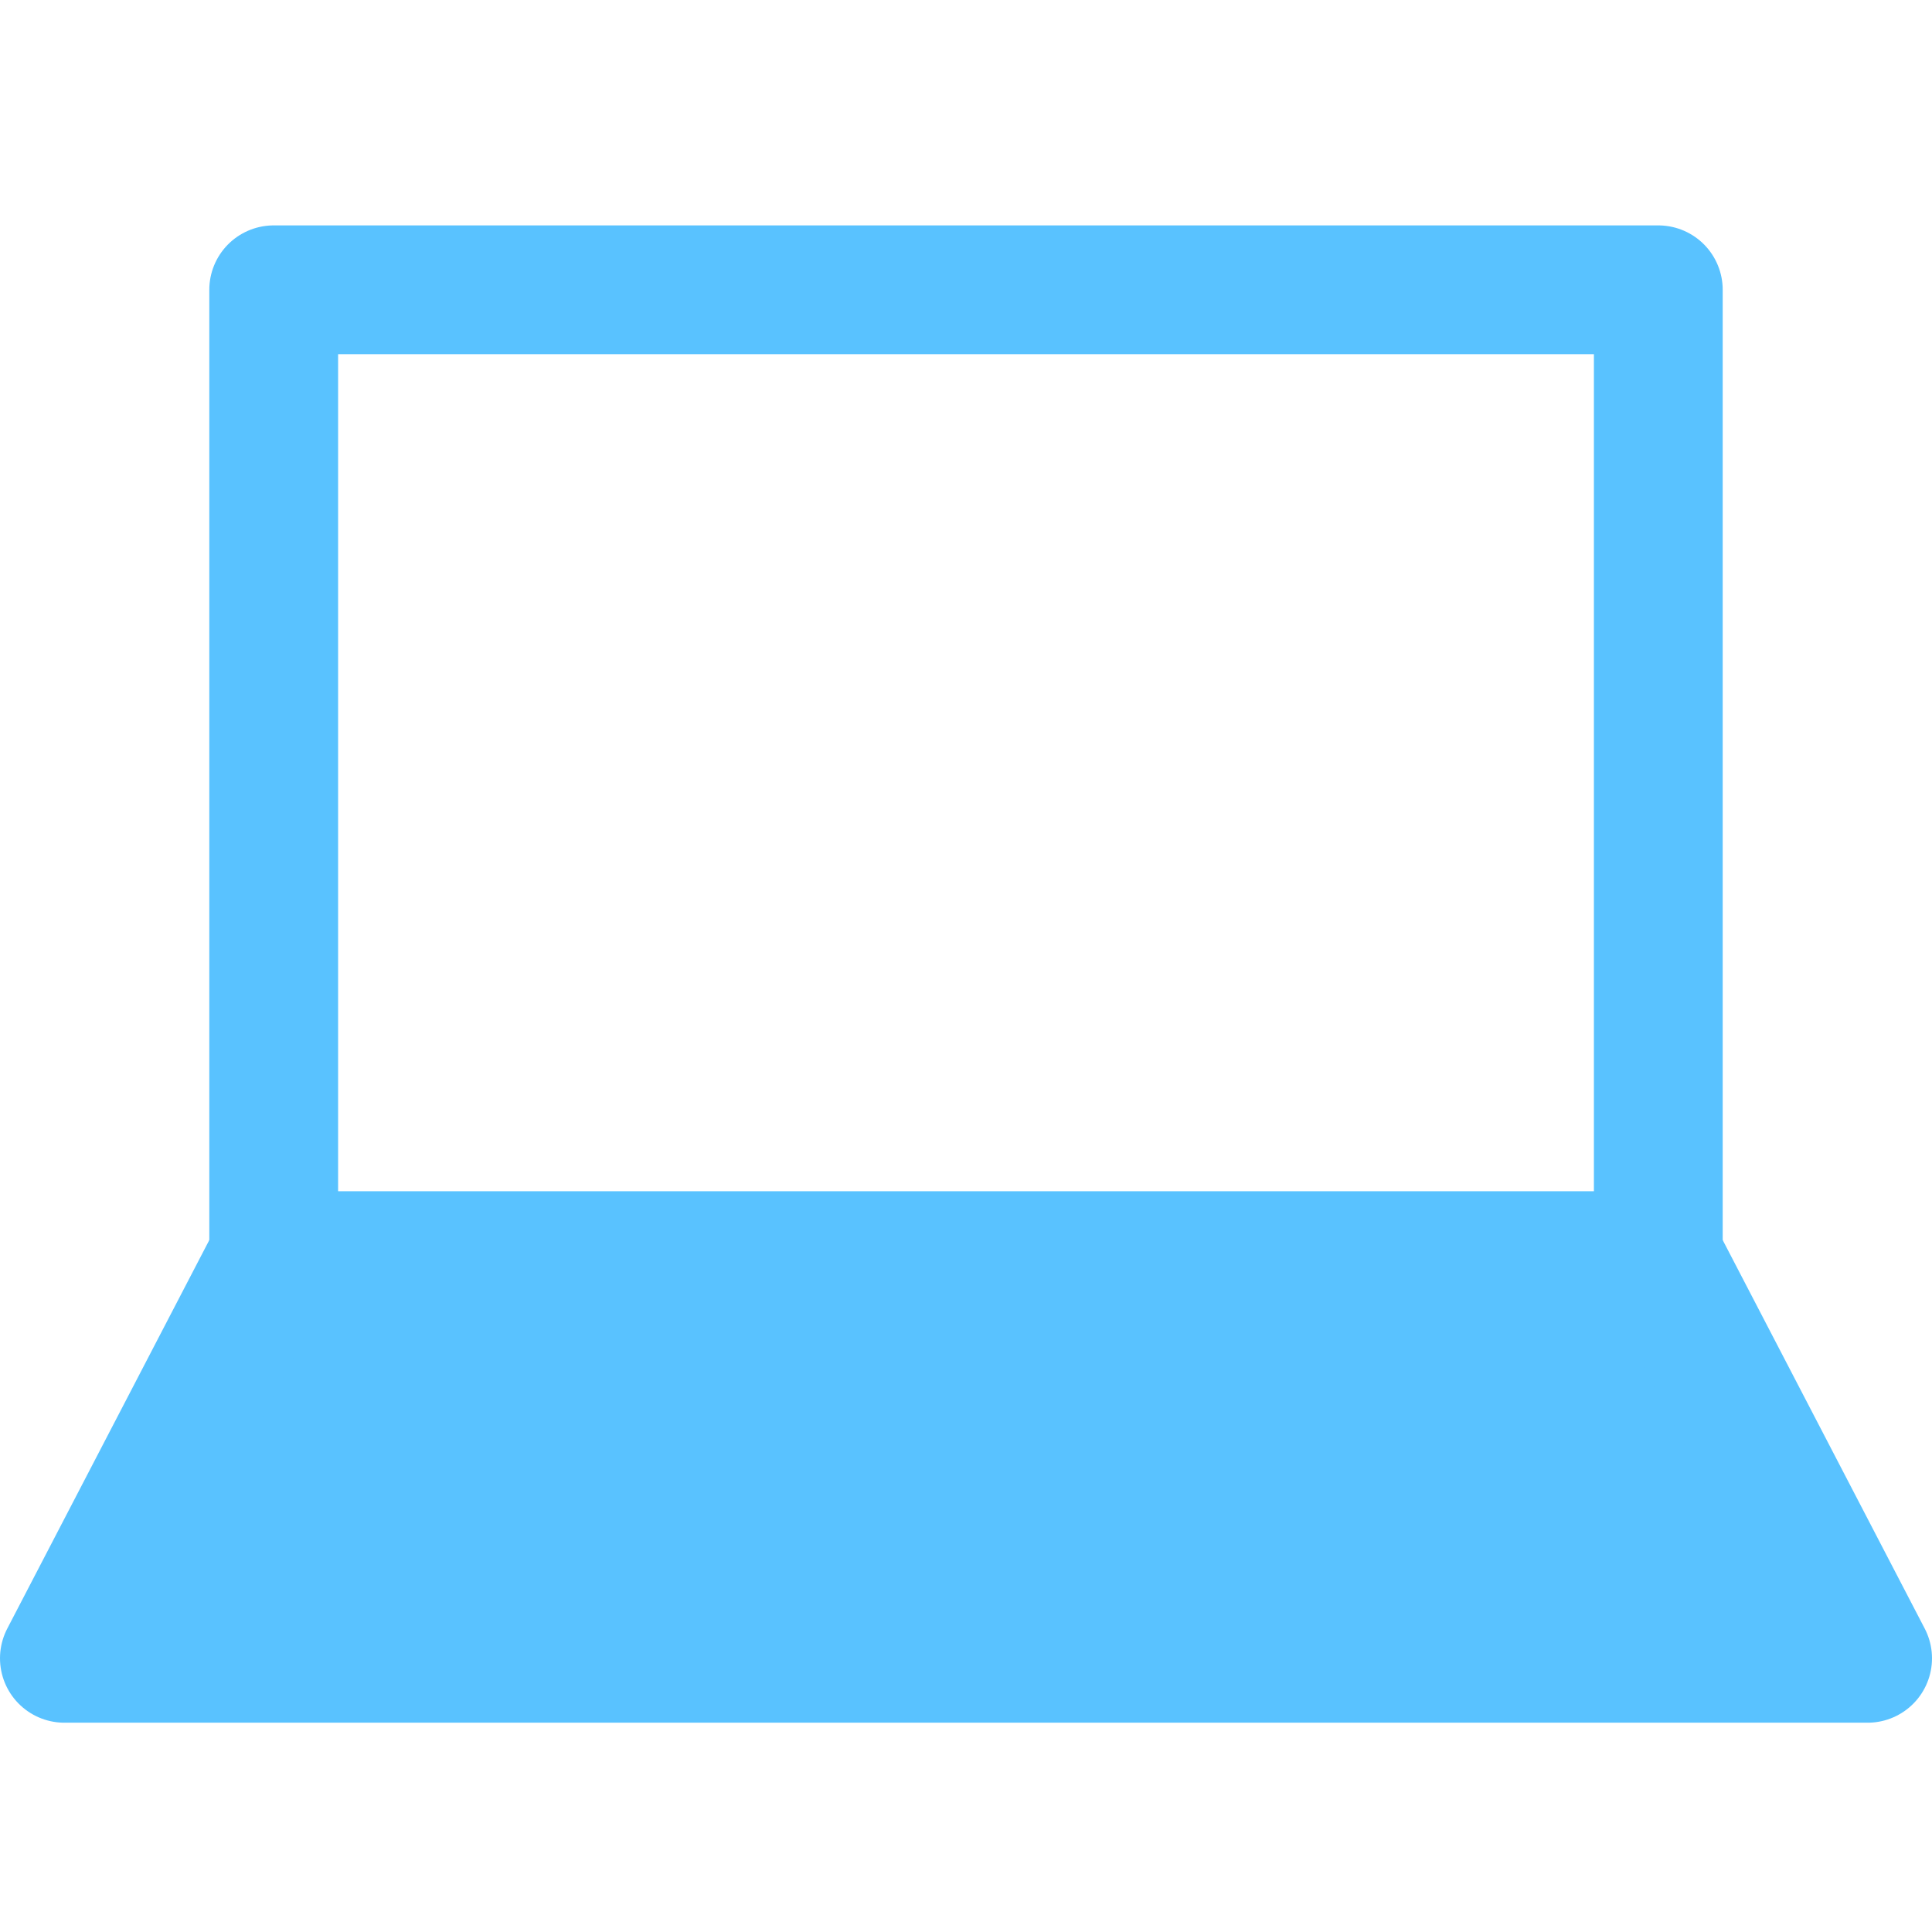
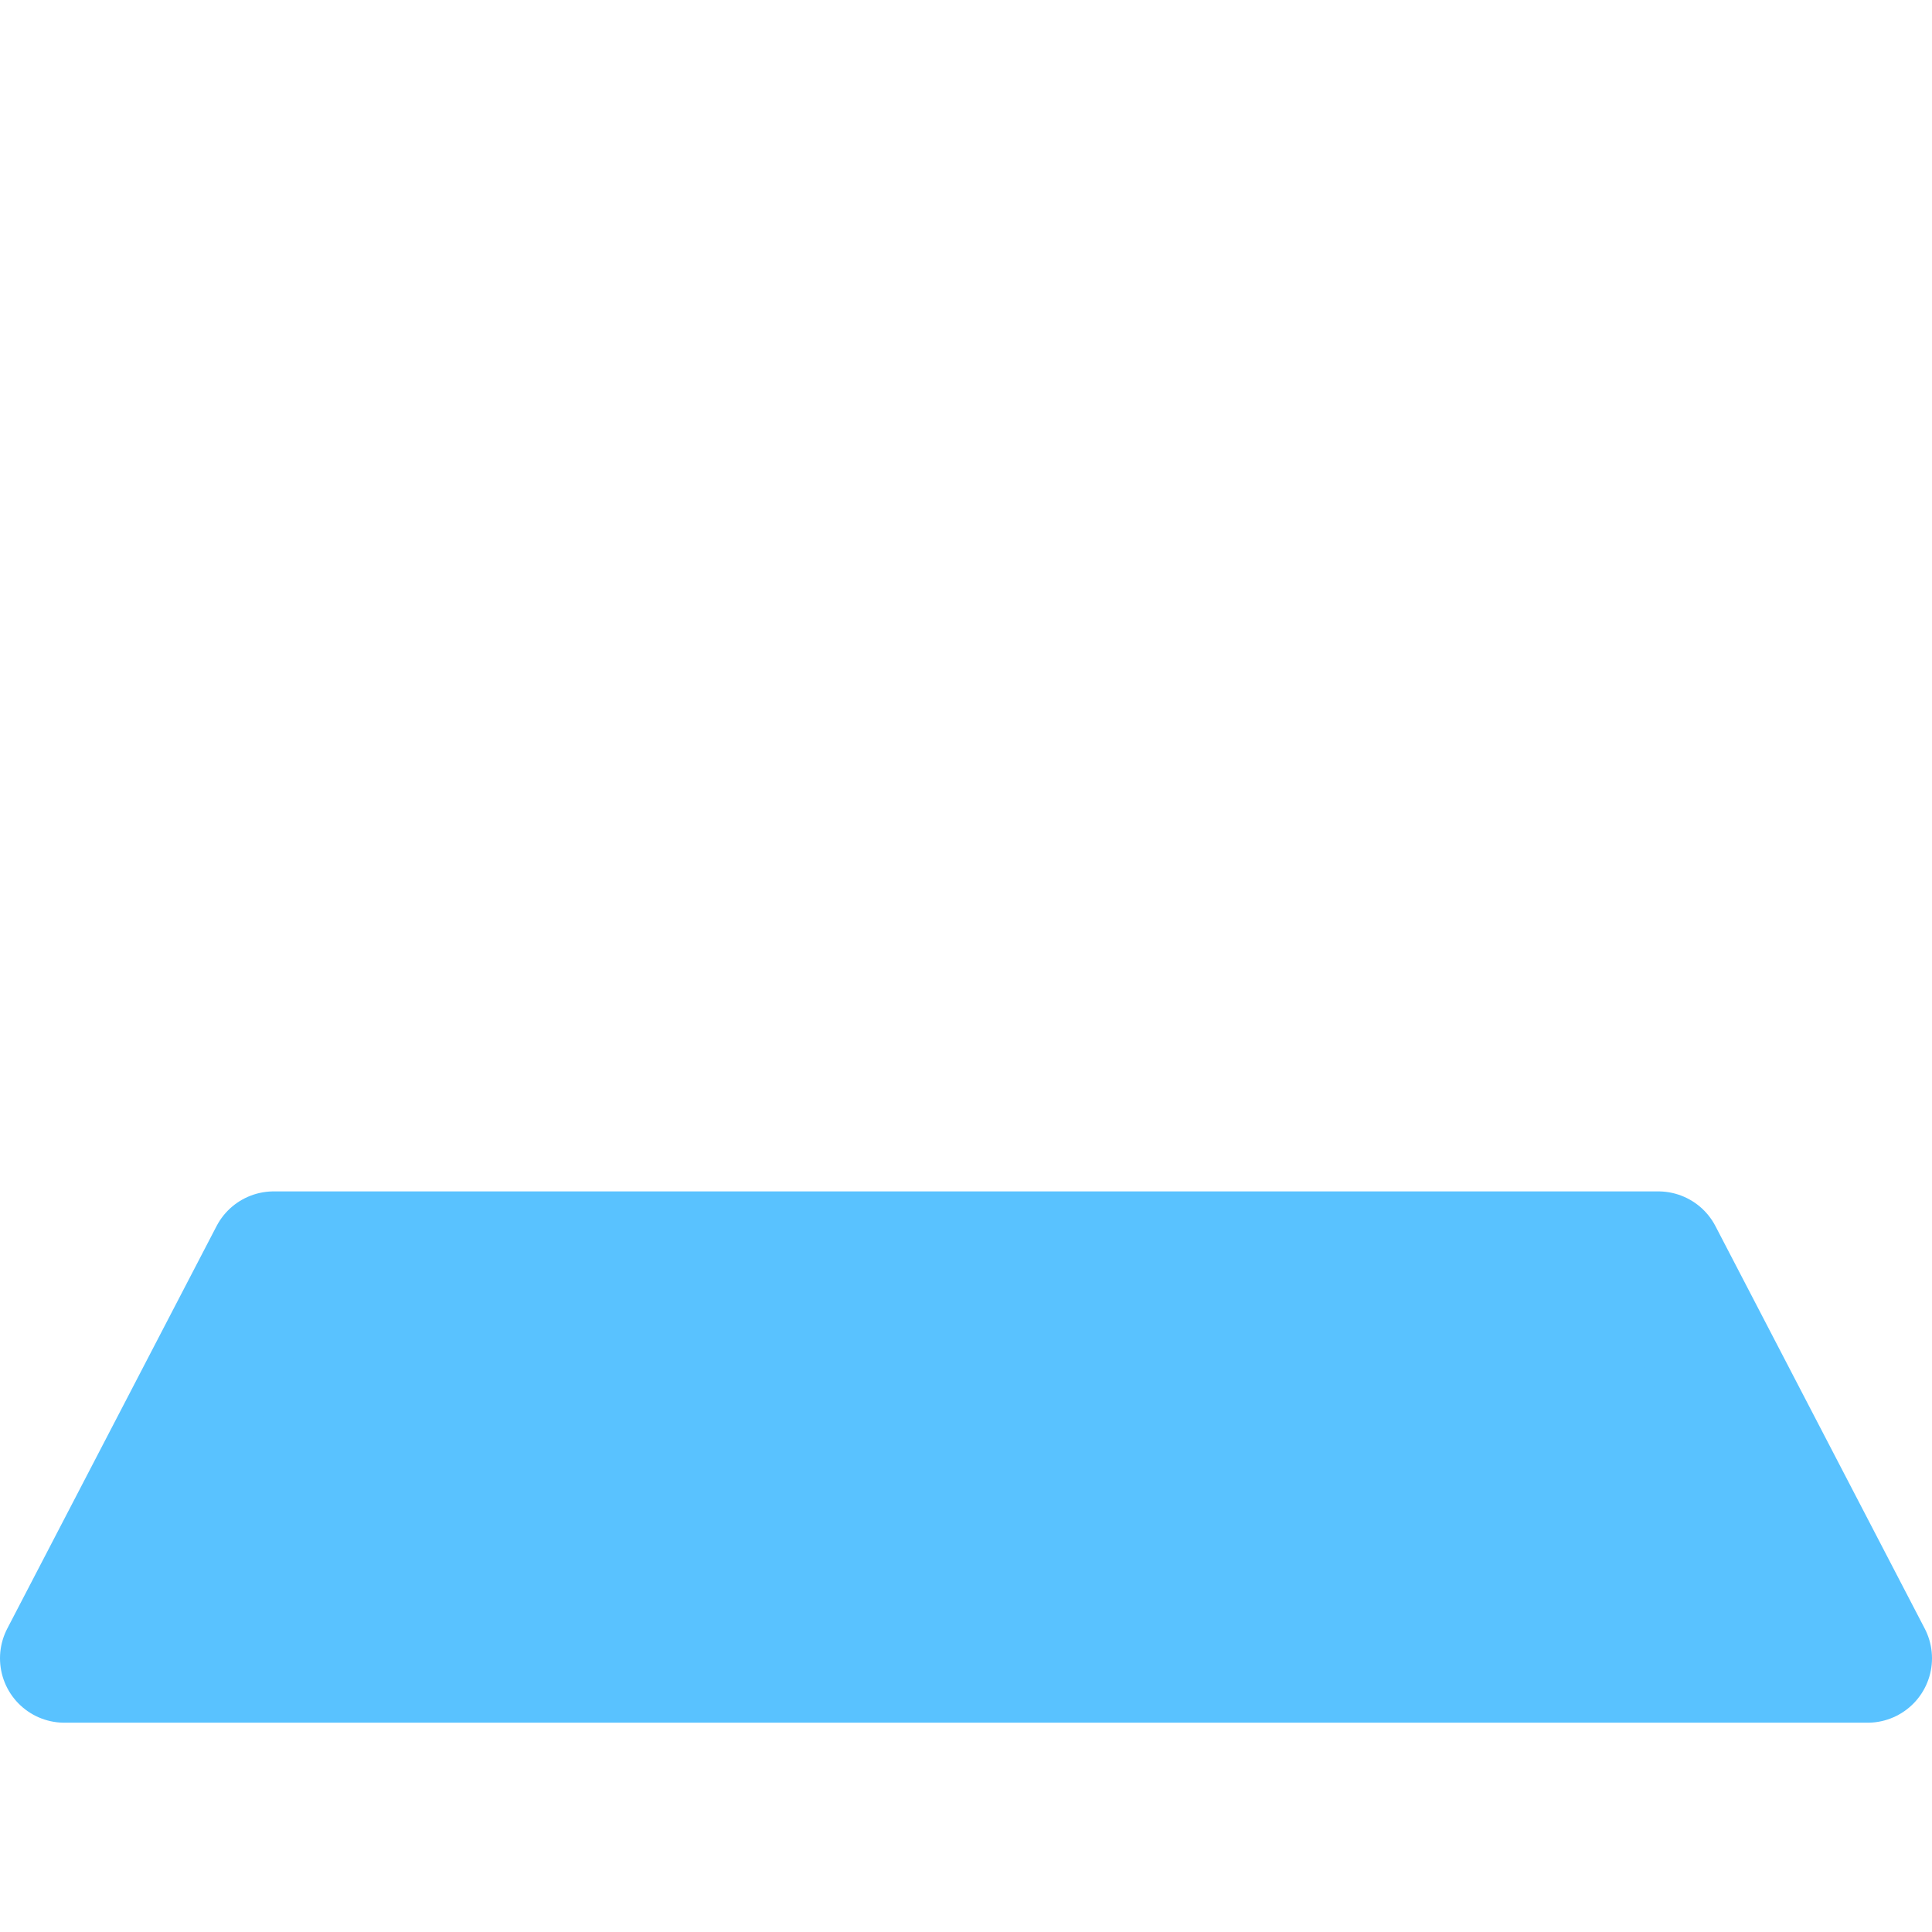
<svg xmlns="http://www.w3.org/2000/svg" width="120" height="120" viewBox="0 0 120 120">
  <defs>
    <style>.d{fill:none;}.d,.e{stroke:#59c2ff;stroke-linecap:round;stroke-linejoin:round;stroke-width:8px;}.e{fill:#59c2ff;}</style>
  </defs>
  <g id="a" />
  <g id="b">
    <g>
-       <rect class="d" x="17" y="18" width="86" height="60" />
      <polygon class="e" points="116 103 4 103 17 78 103 78 116 103" />
    </g>
  </g>
  <g id="c" />
</svg>